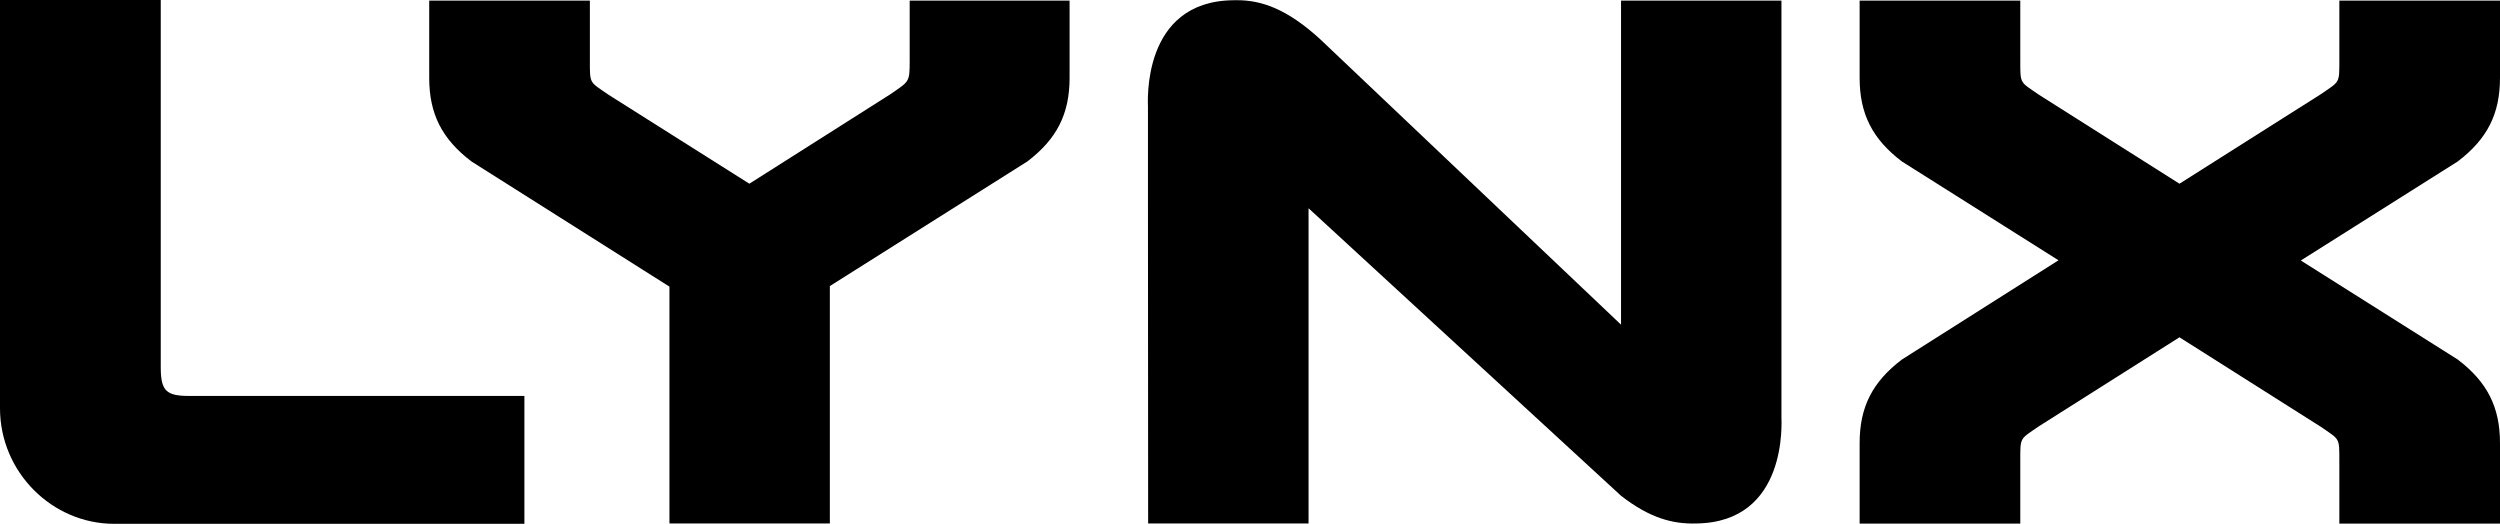
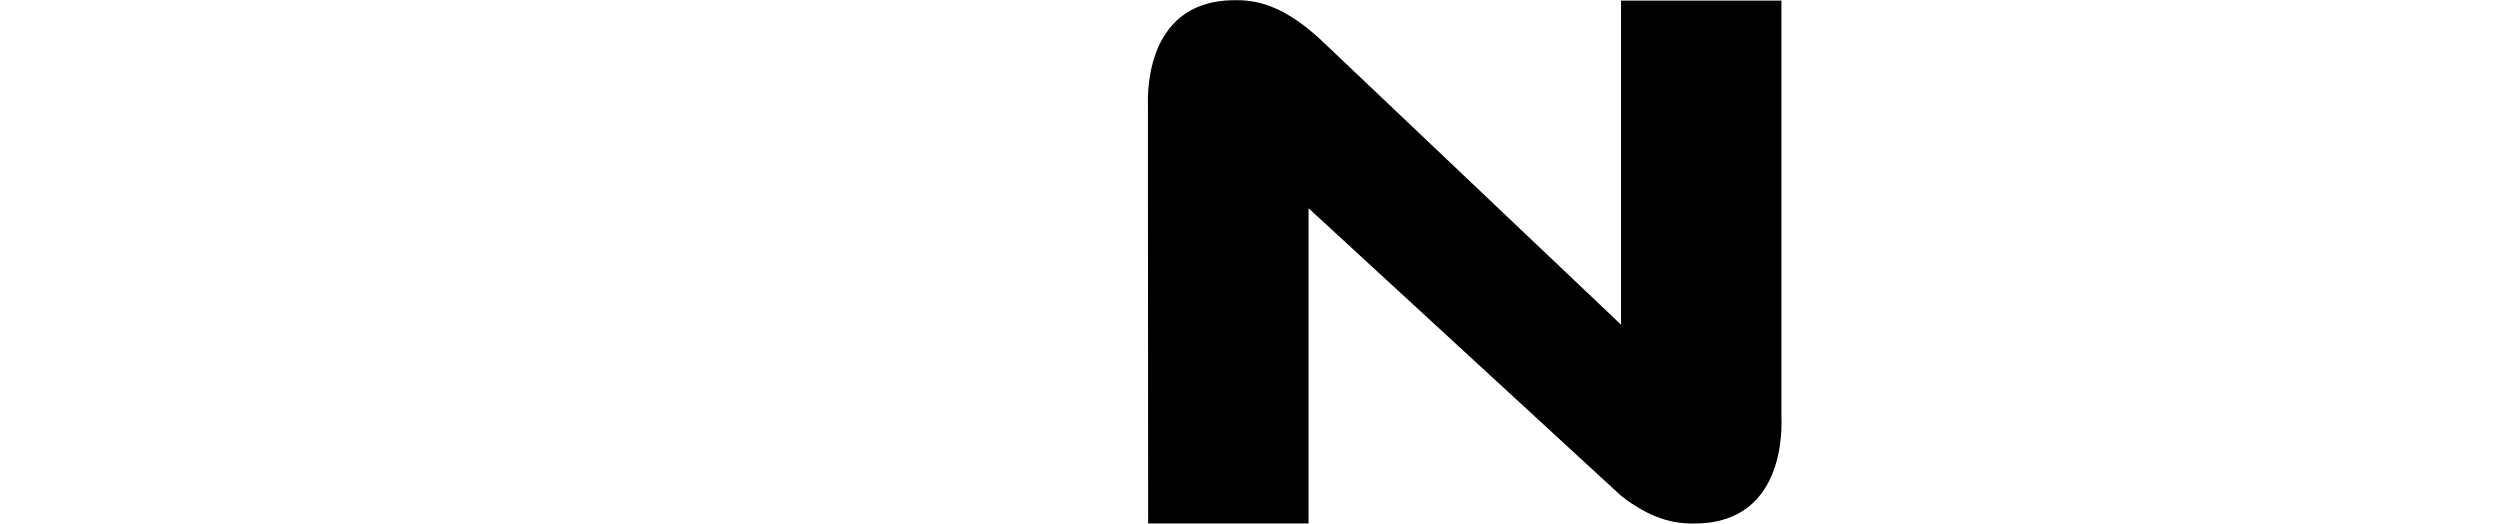
<svg xmlns="http://www.w3.org/2000/svg" version="1.1" width="1664.701" height="348.797" xml:space="preserve" viewBox="0 0 1664.701 348.797" id="svg21308">
  <defs id="defs15" />
-   <path id="path747" d="m 1238.291,0.42 v 51.469 c 0,23.973 8.51,40.726 28.162,55.643 l 104.252,65.795 -104.252,66.074 c -19.652,14.917 -28.162,31.669 -28.162,55.643 v 53.622 h 106.978 v -42.335 c 0,-15.517 -0.287,-13.695 12.363,-22.457 l 93.627,-59.271 94.1,59.572 c 12.65,8.762 12.363,6.938 12.363,22.455 v 42.036 h 106.978 v -53.622 c 0,-23.973 -8.51,-40.726 -28.162,-55.643 l -104.473,-65.936 104.473,-65.934 c 19.652,-14.917 28.162,-31.669 28.162,-55.643 V 0.42 h -106.978 v 39.883 c 0,15.517 0.287,13.693 -12.363,22.455 l -94.1,59.572 -93.627,-59.271 c -12.65,-8.762 -12.363,-6.94 -12.363,-22.457 V 0.42 Z" />
-   <path id="path2217" d="m 0,0 v 271.836 c 0,42.704 34.857,76.961 75.961,76.961 H 349.186 V 263.65 H 126.098 c -15.324,0 -19.059,-3.225 -19.059,-19.109 V 0 Z" />
-   <path id="path17947" d="m 285.807,0.42 v 51.469 c 0,23.973 8.51,40.726 28.162,55.643 l 131.803,83.334 V 348.57 H 552.582 V 190.486 L 684.055,107.531 c 19.652,-14.917 28.162,-31.669 28.162,-55.643 V 0.42 H 605.738 v 39.883 c 0,14.692 -0.213,13.693 -12.863,22.455 l -93.9,59.572 -93.826,-59.271 c -12.65,-8.762 -12.363,-6.94 -12.363,-22.457 V 0.42 Z" />
  <path id="path19064" d="m 823.787,0.135 c -0.838,-0.011 -1.66,-0.005 -2.463,0.02 -61.639,0.582 -56.872,68.816 -56.922,71.137 v 62.092 l 0.125,215.188 H 871.338 V 138.67 l 208.078,191.449 c 19.127,14.889 34.625,18.915 49.889,18.451 61.639,-0.582 56.872,-68.515 56.922,-70.836 V 0.42 H 1079.416 V 216.19 L 879.206,26.229 C 856.739,5.6 839.596,0.135 823.787,0.135 Z" />
</svg>